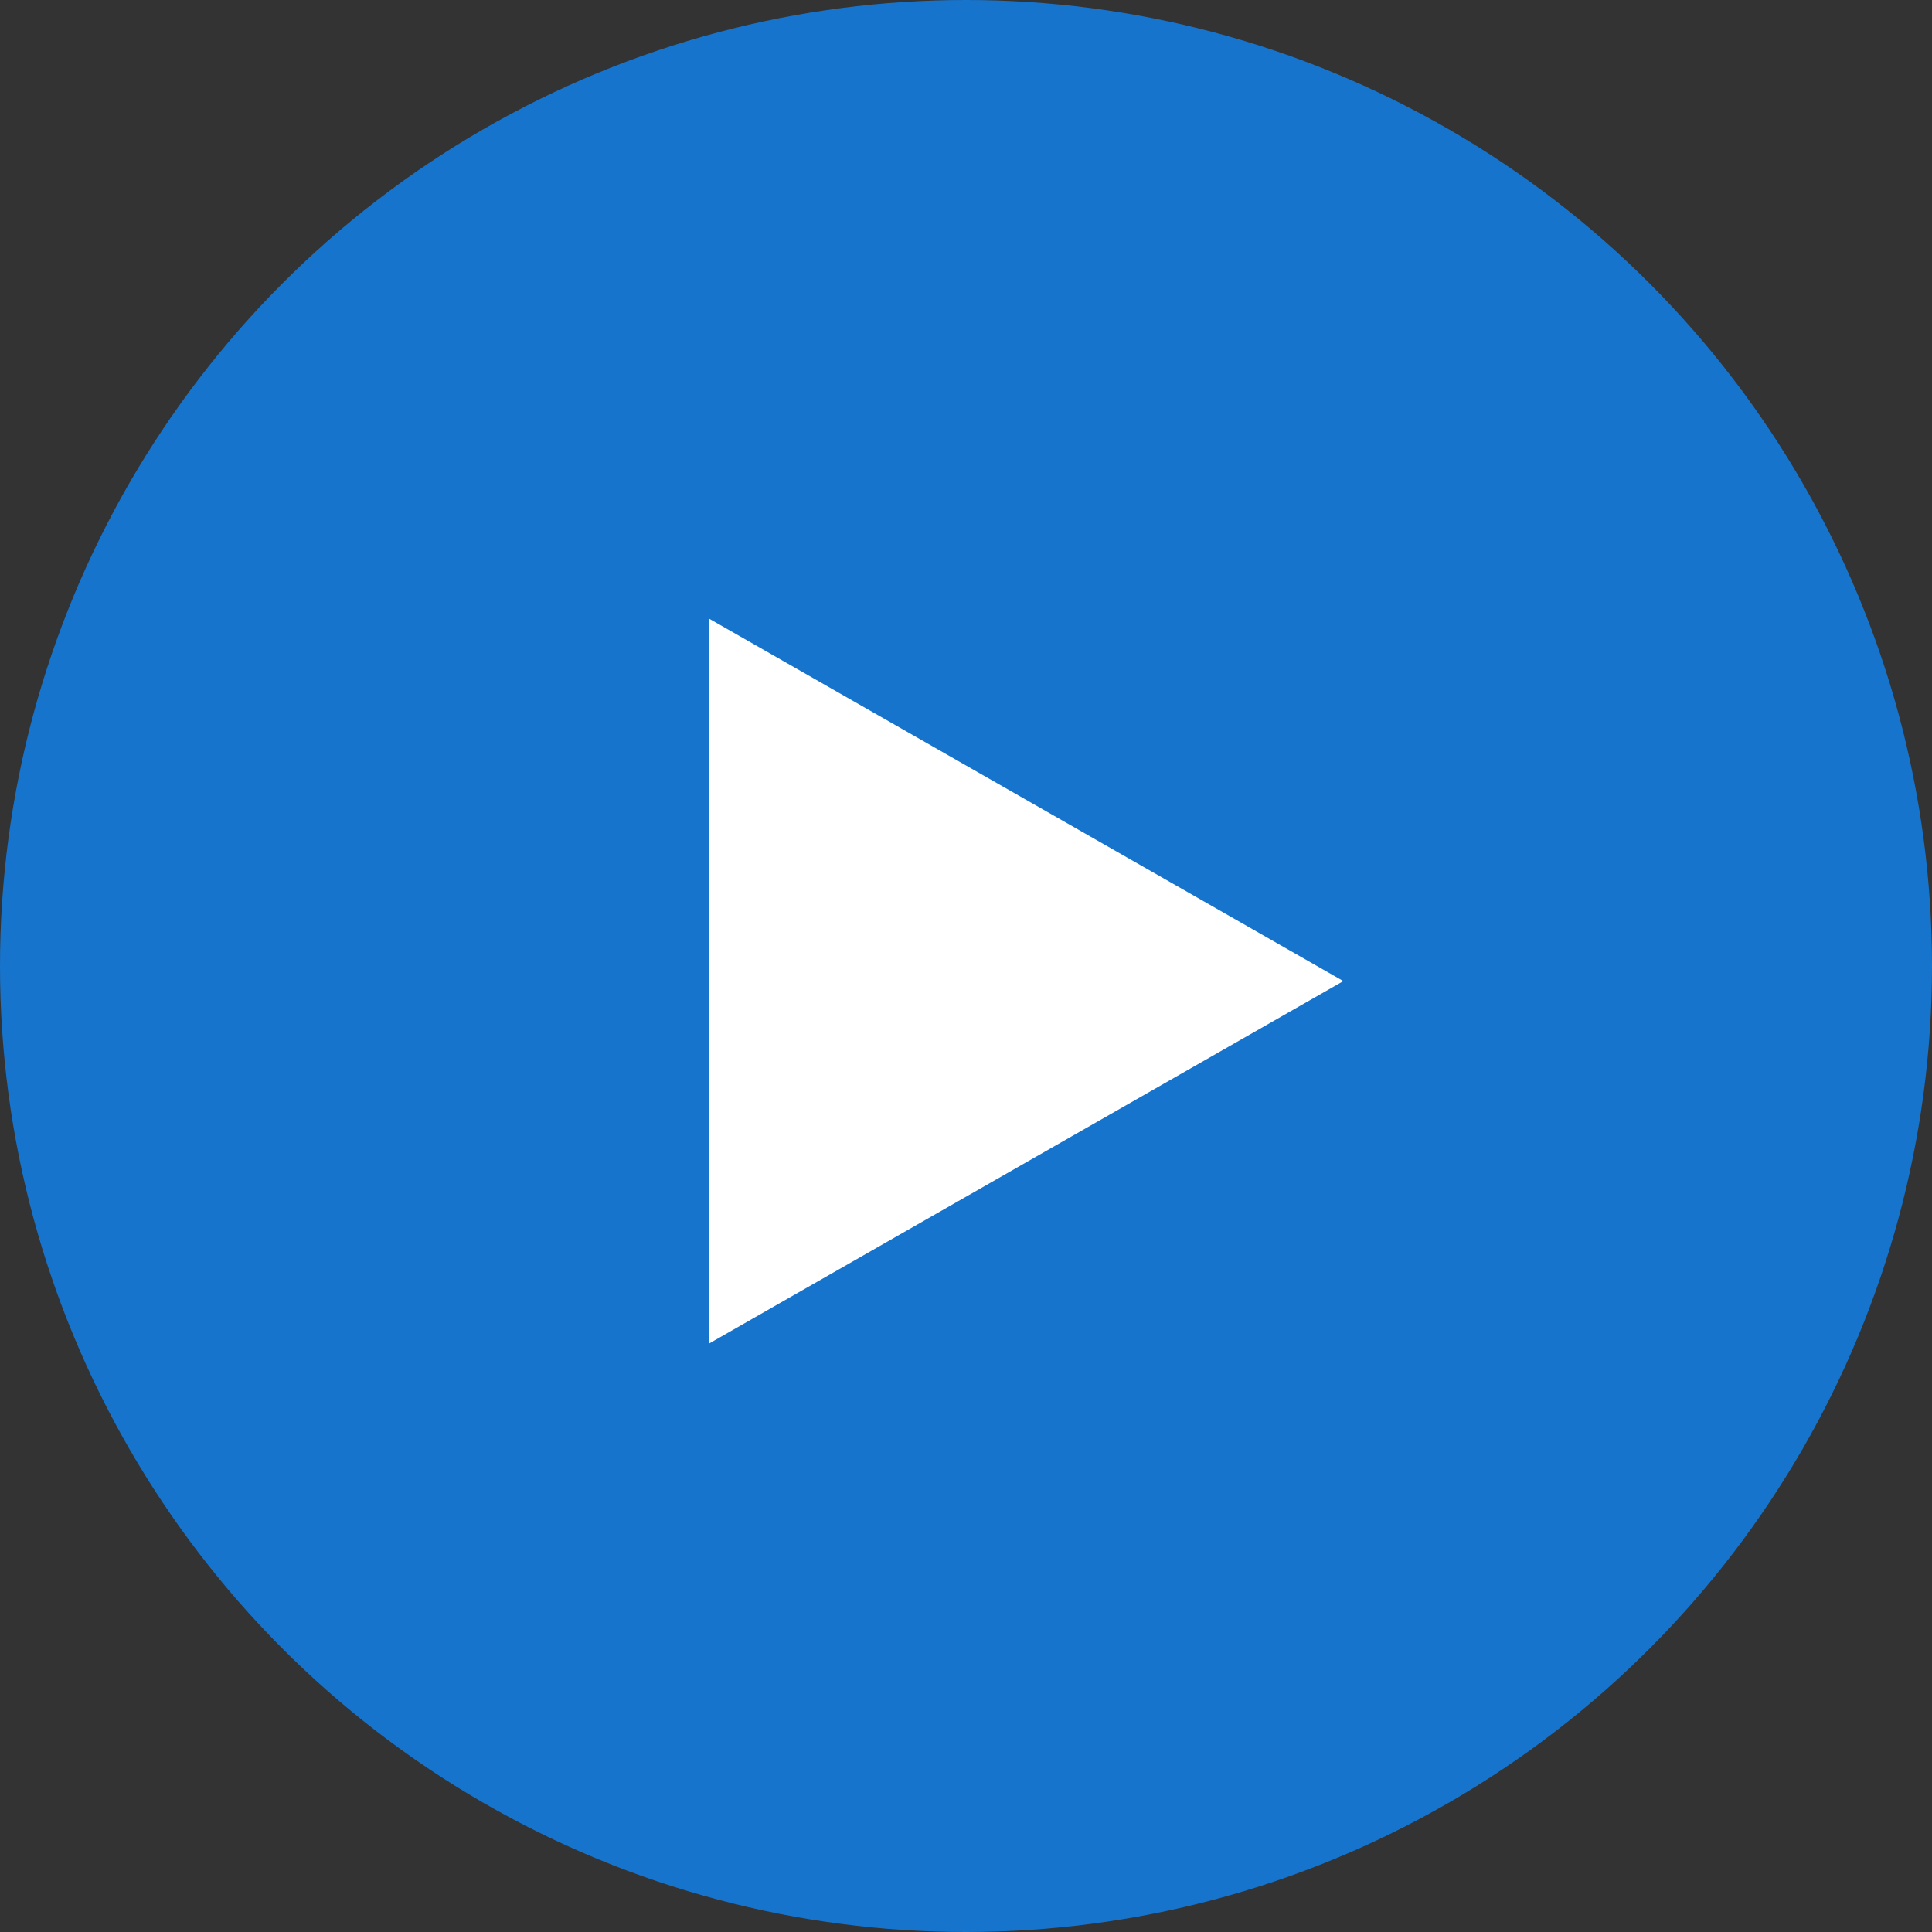
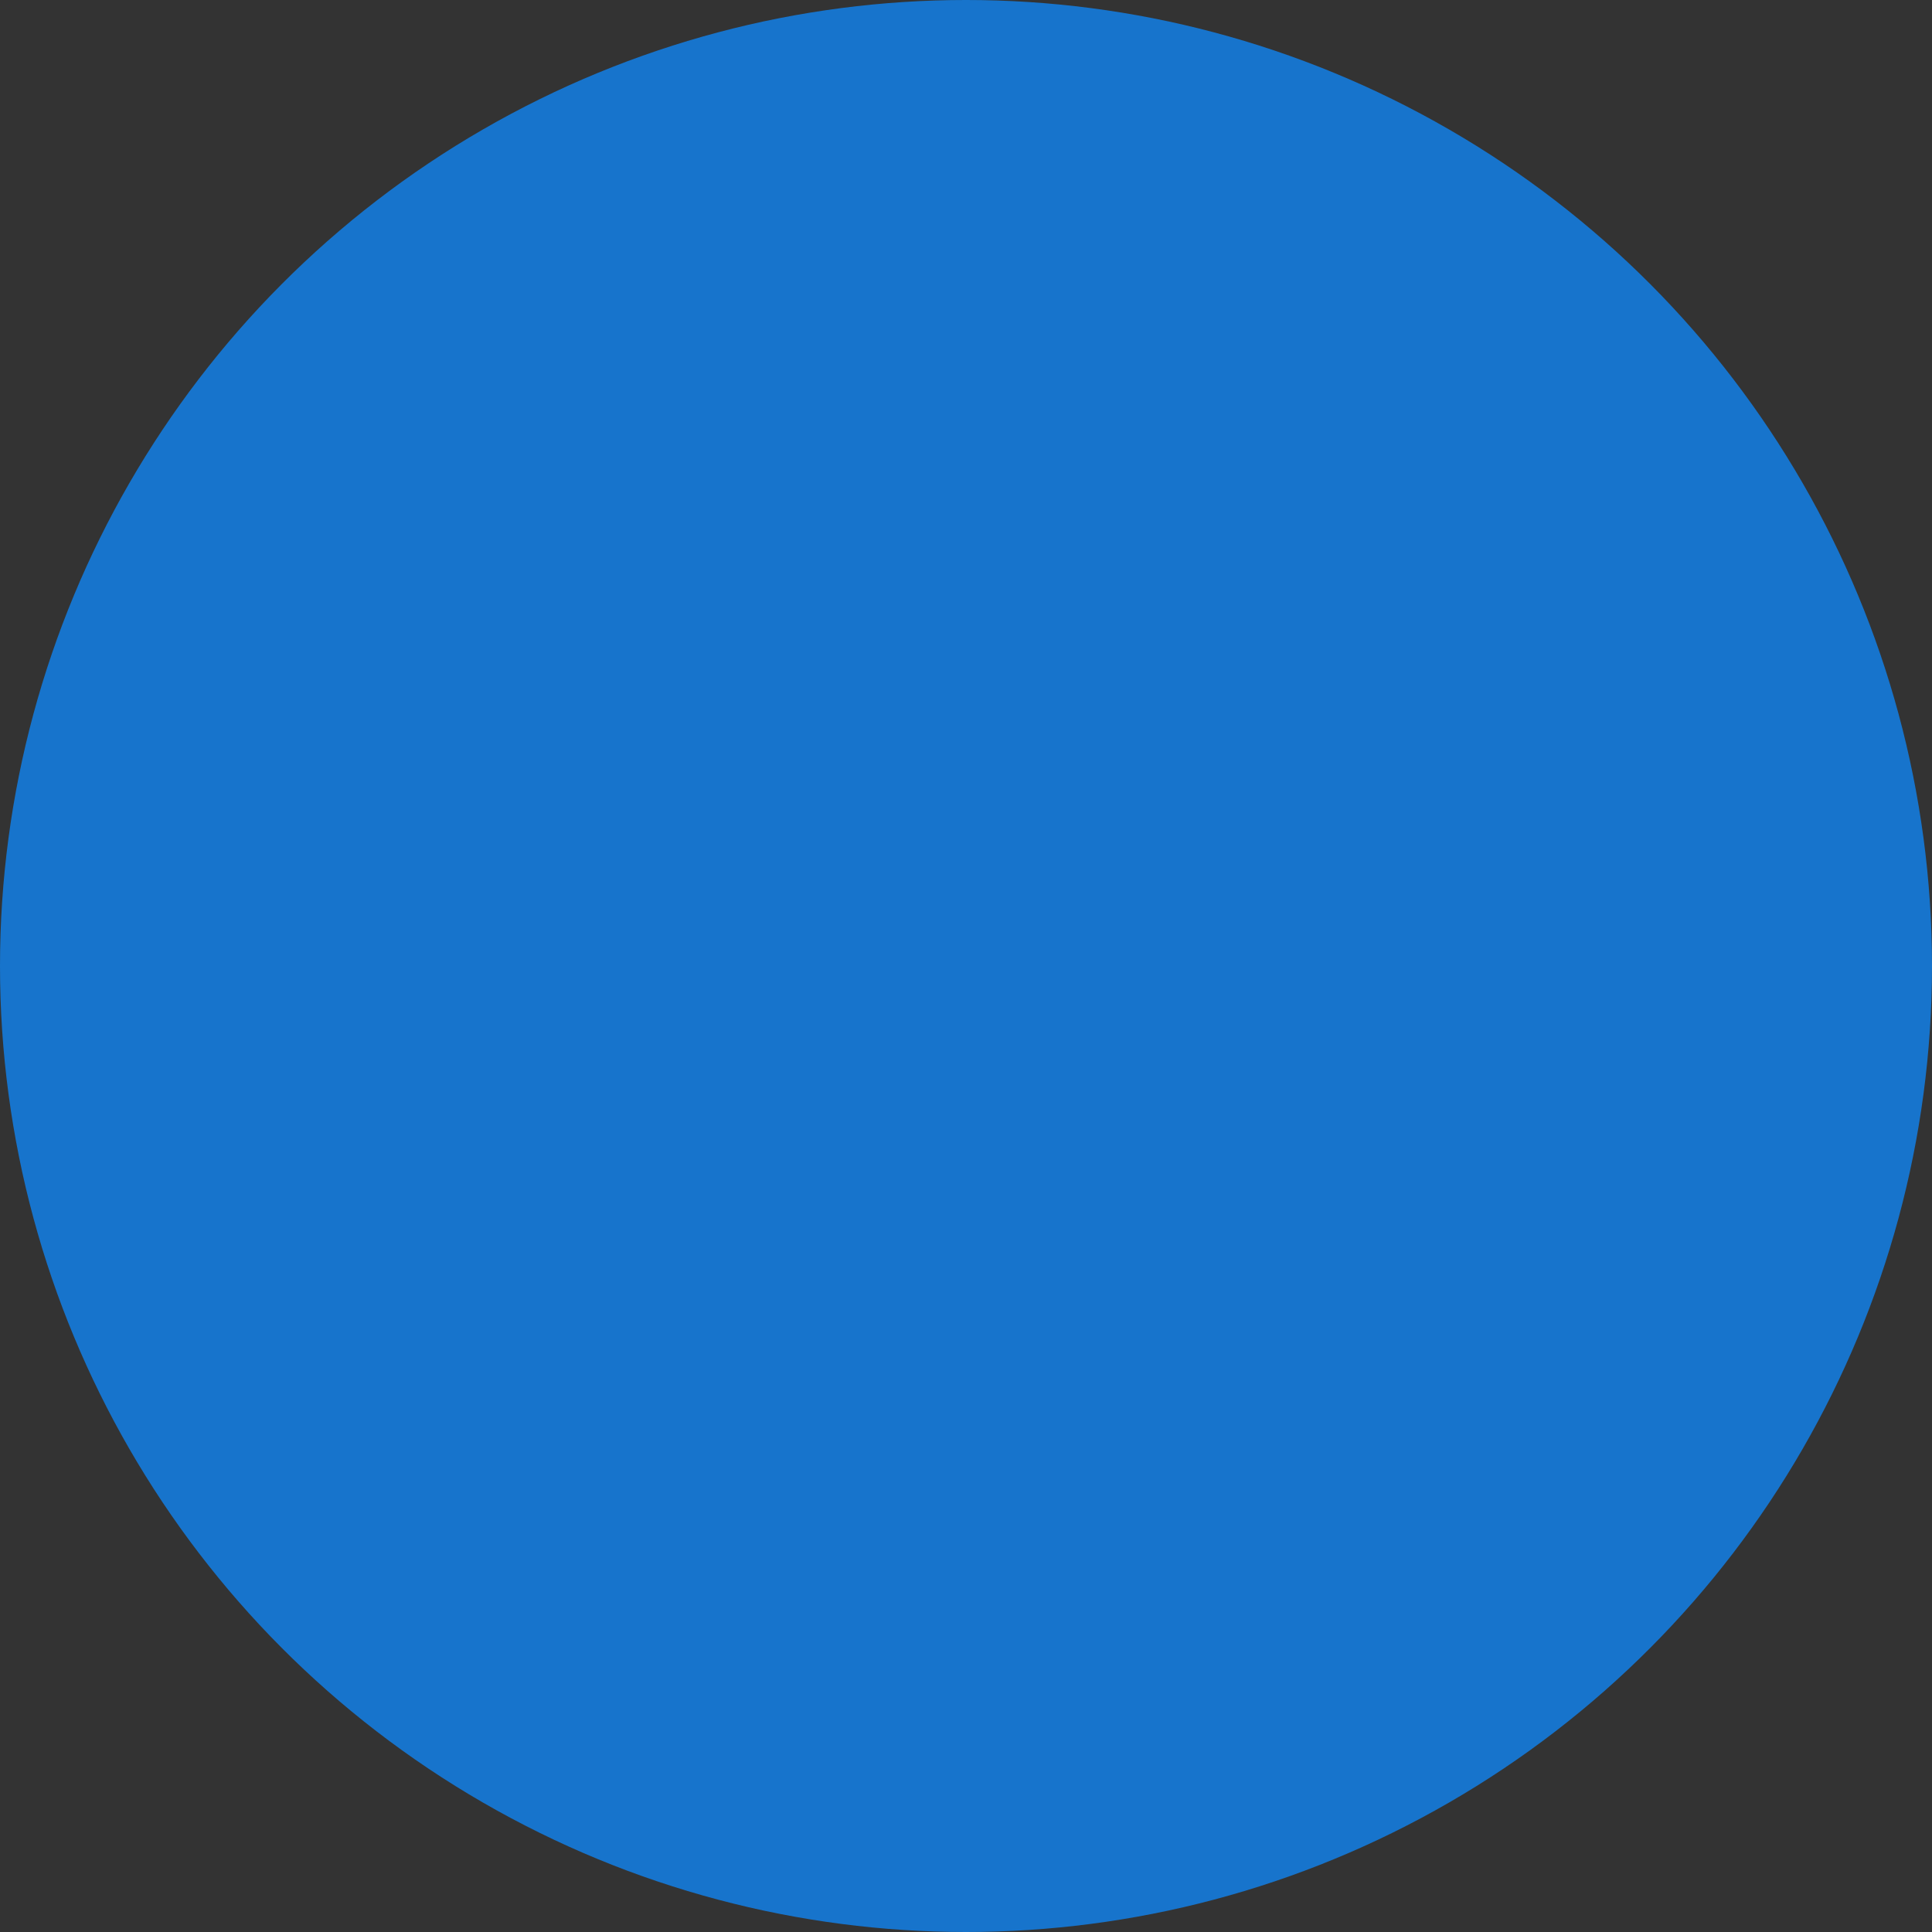
<svg xmlns="http://www.w3.org/2000/svg" width="32" height="32" viewBox="0 0 32 32">
  <rect x="0" y="0" width="32" height="32" fill="#333333" stroke="none" />
  <g fill="none" fill-rule="evenodd">
    <g>
      <g>
        <g transform="translate(-40 -628) translate(40 588) translate(0 40)">
          <circle cx="16" cy="16" r="16" fill="#1774CC" />
-           <path fill="#FFF" d="M17 11L23 21.5 11 21.5z" transform="rotate(90 17 16.25)" />
        </g>
      </g>
    </g>
  </g>
</svg>